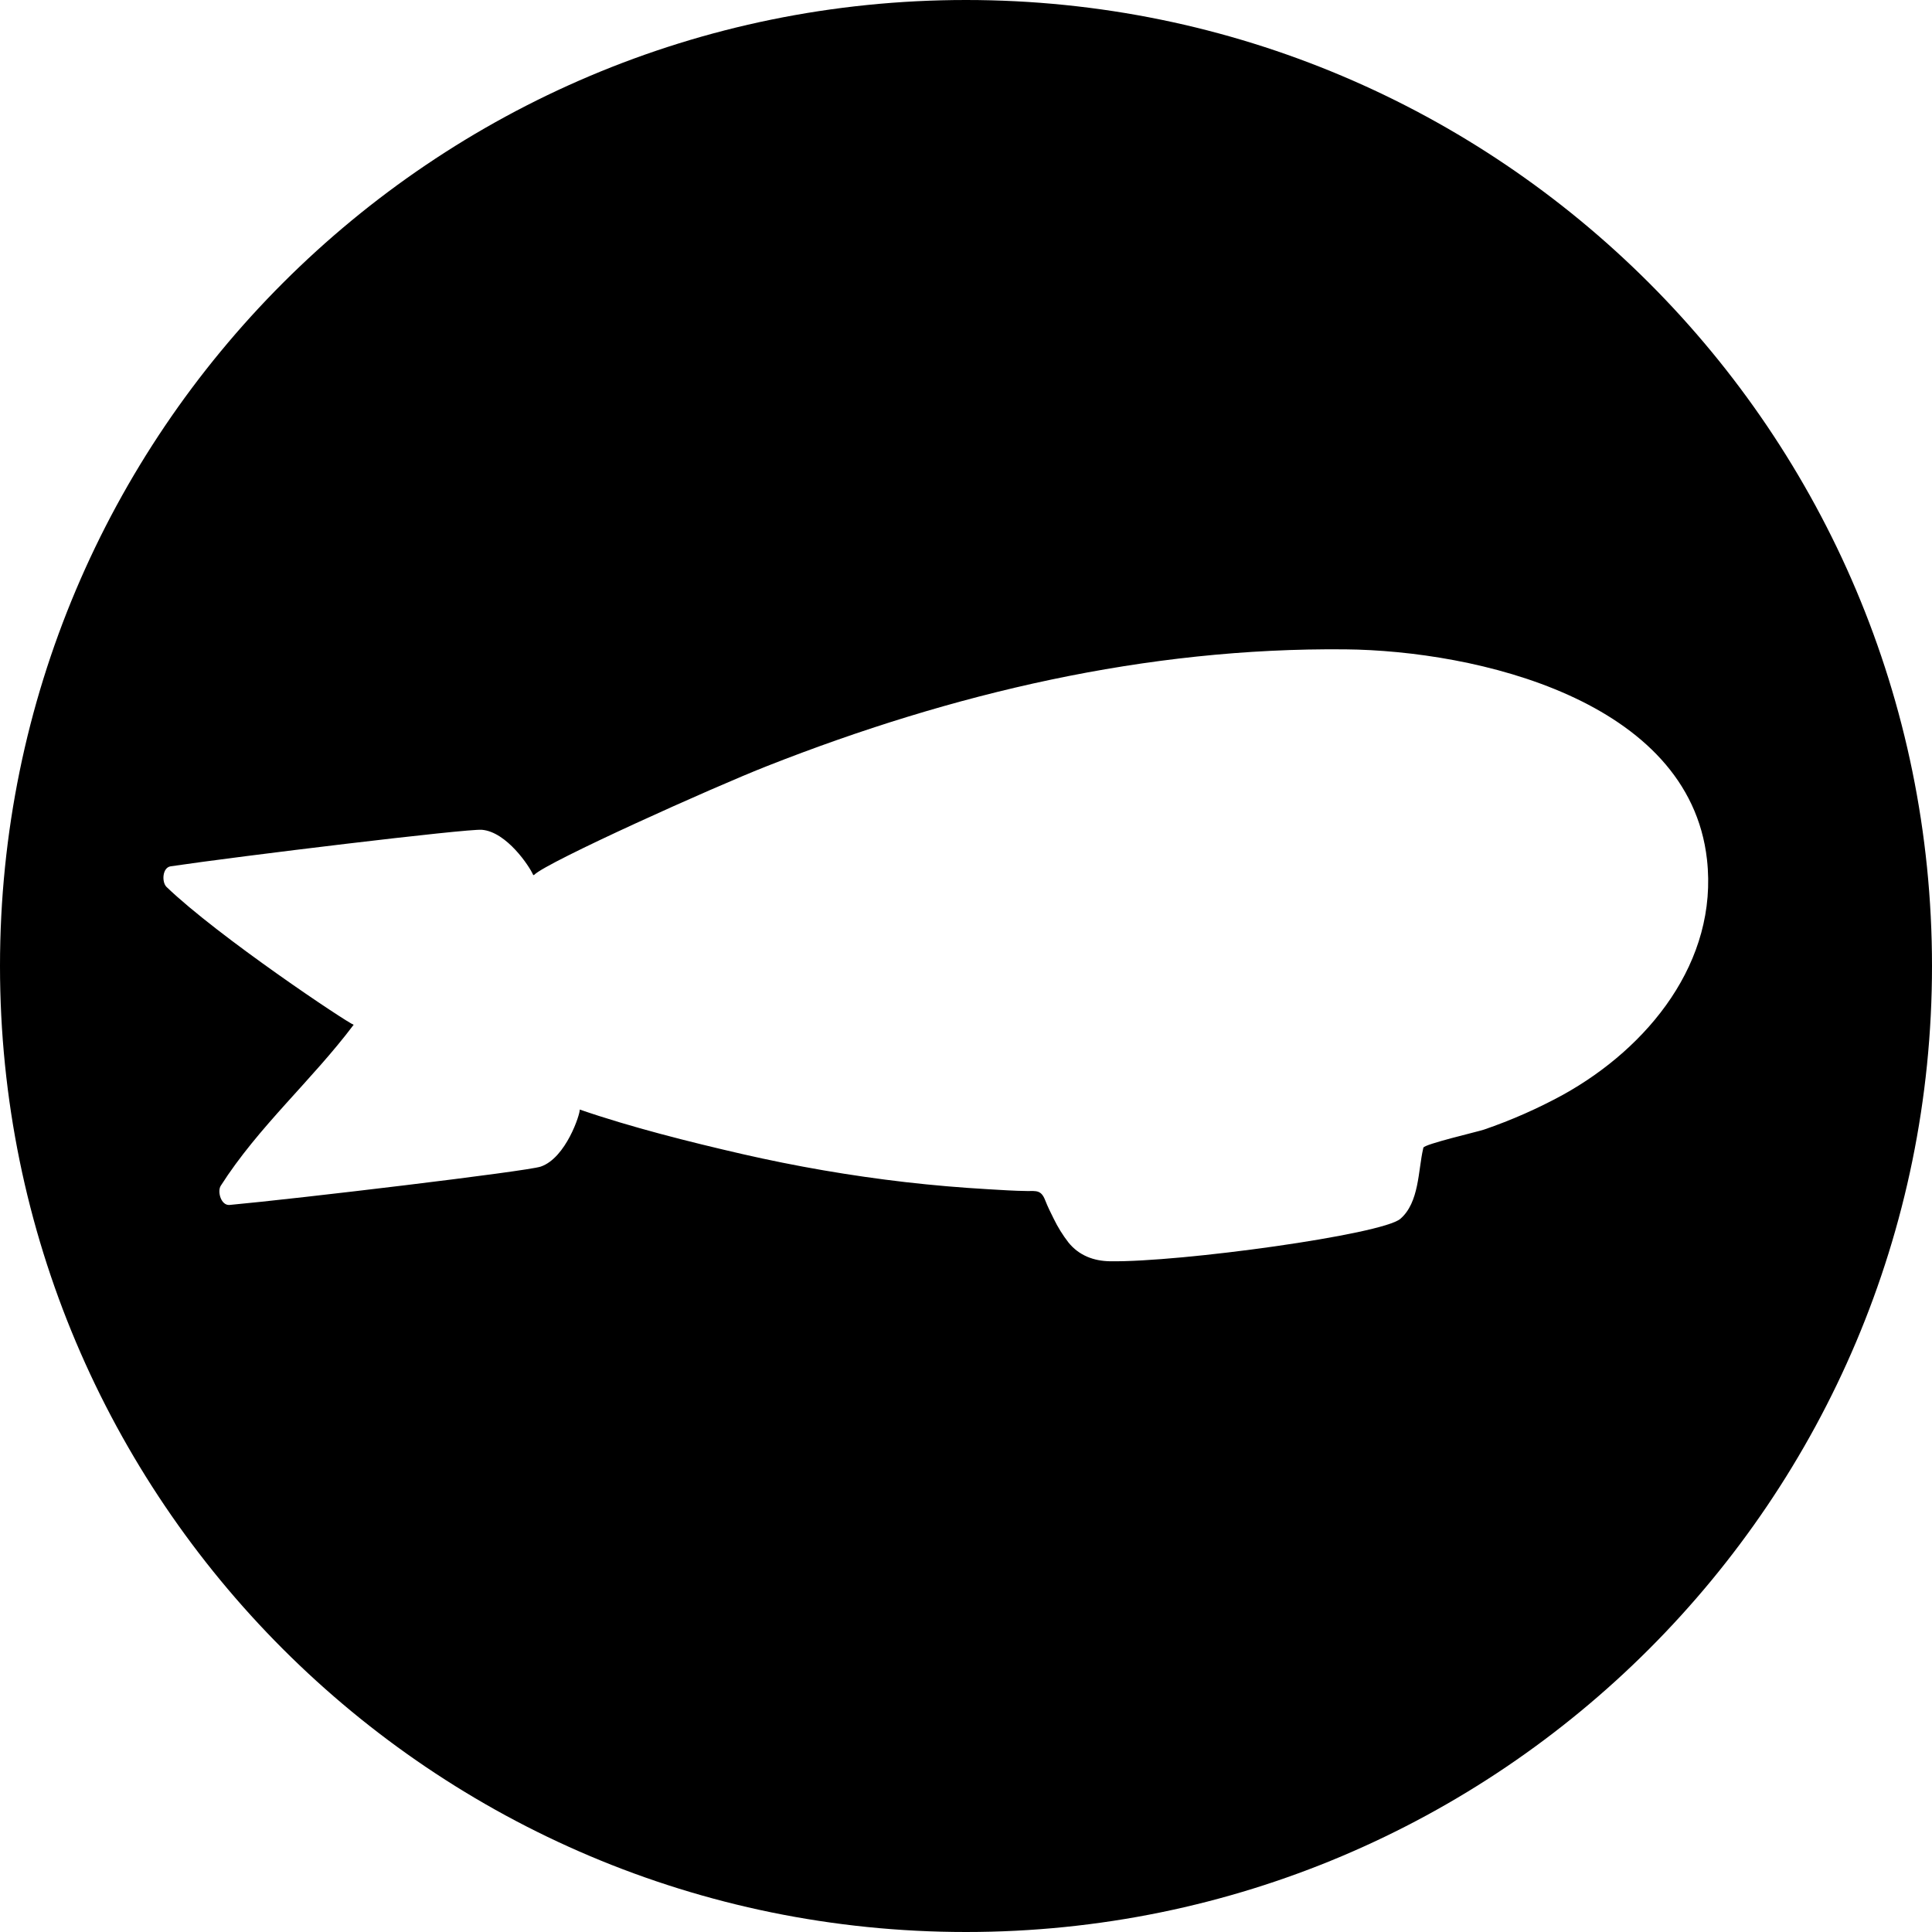
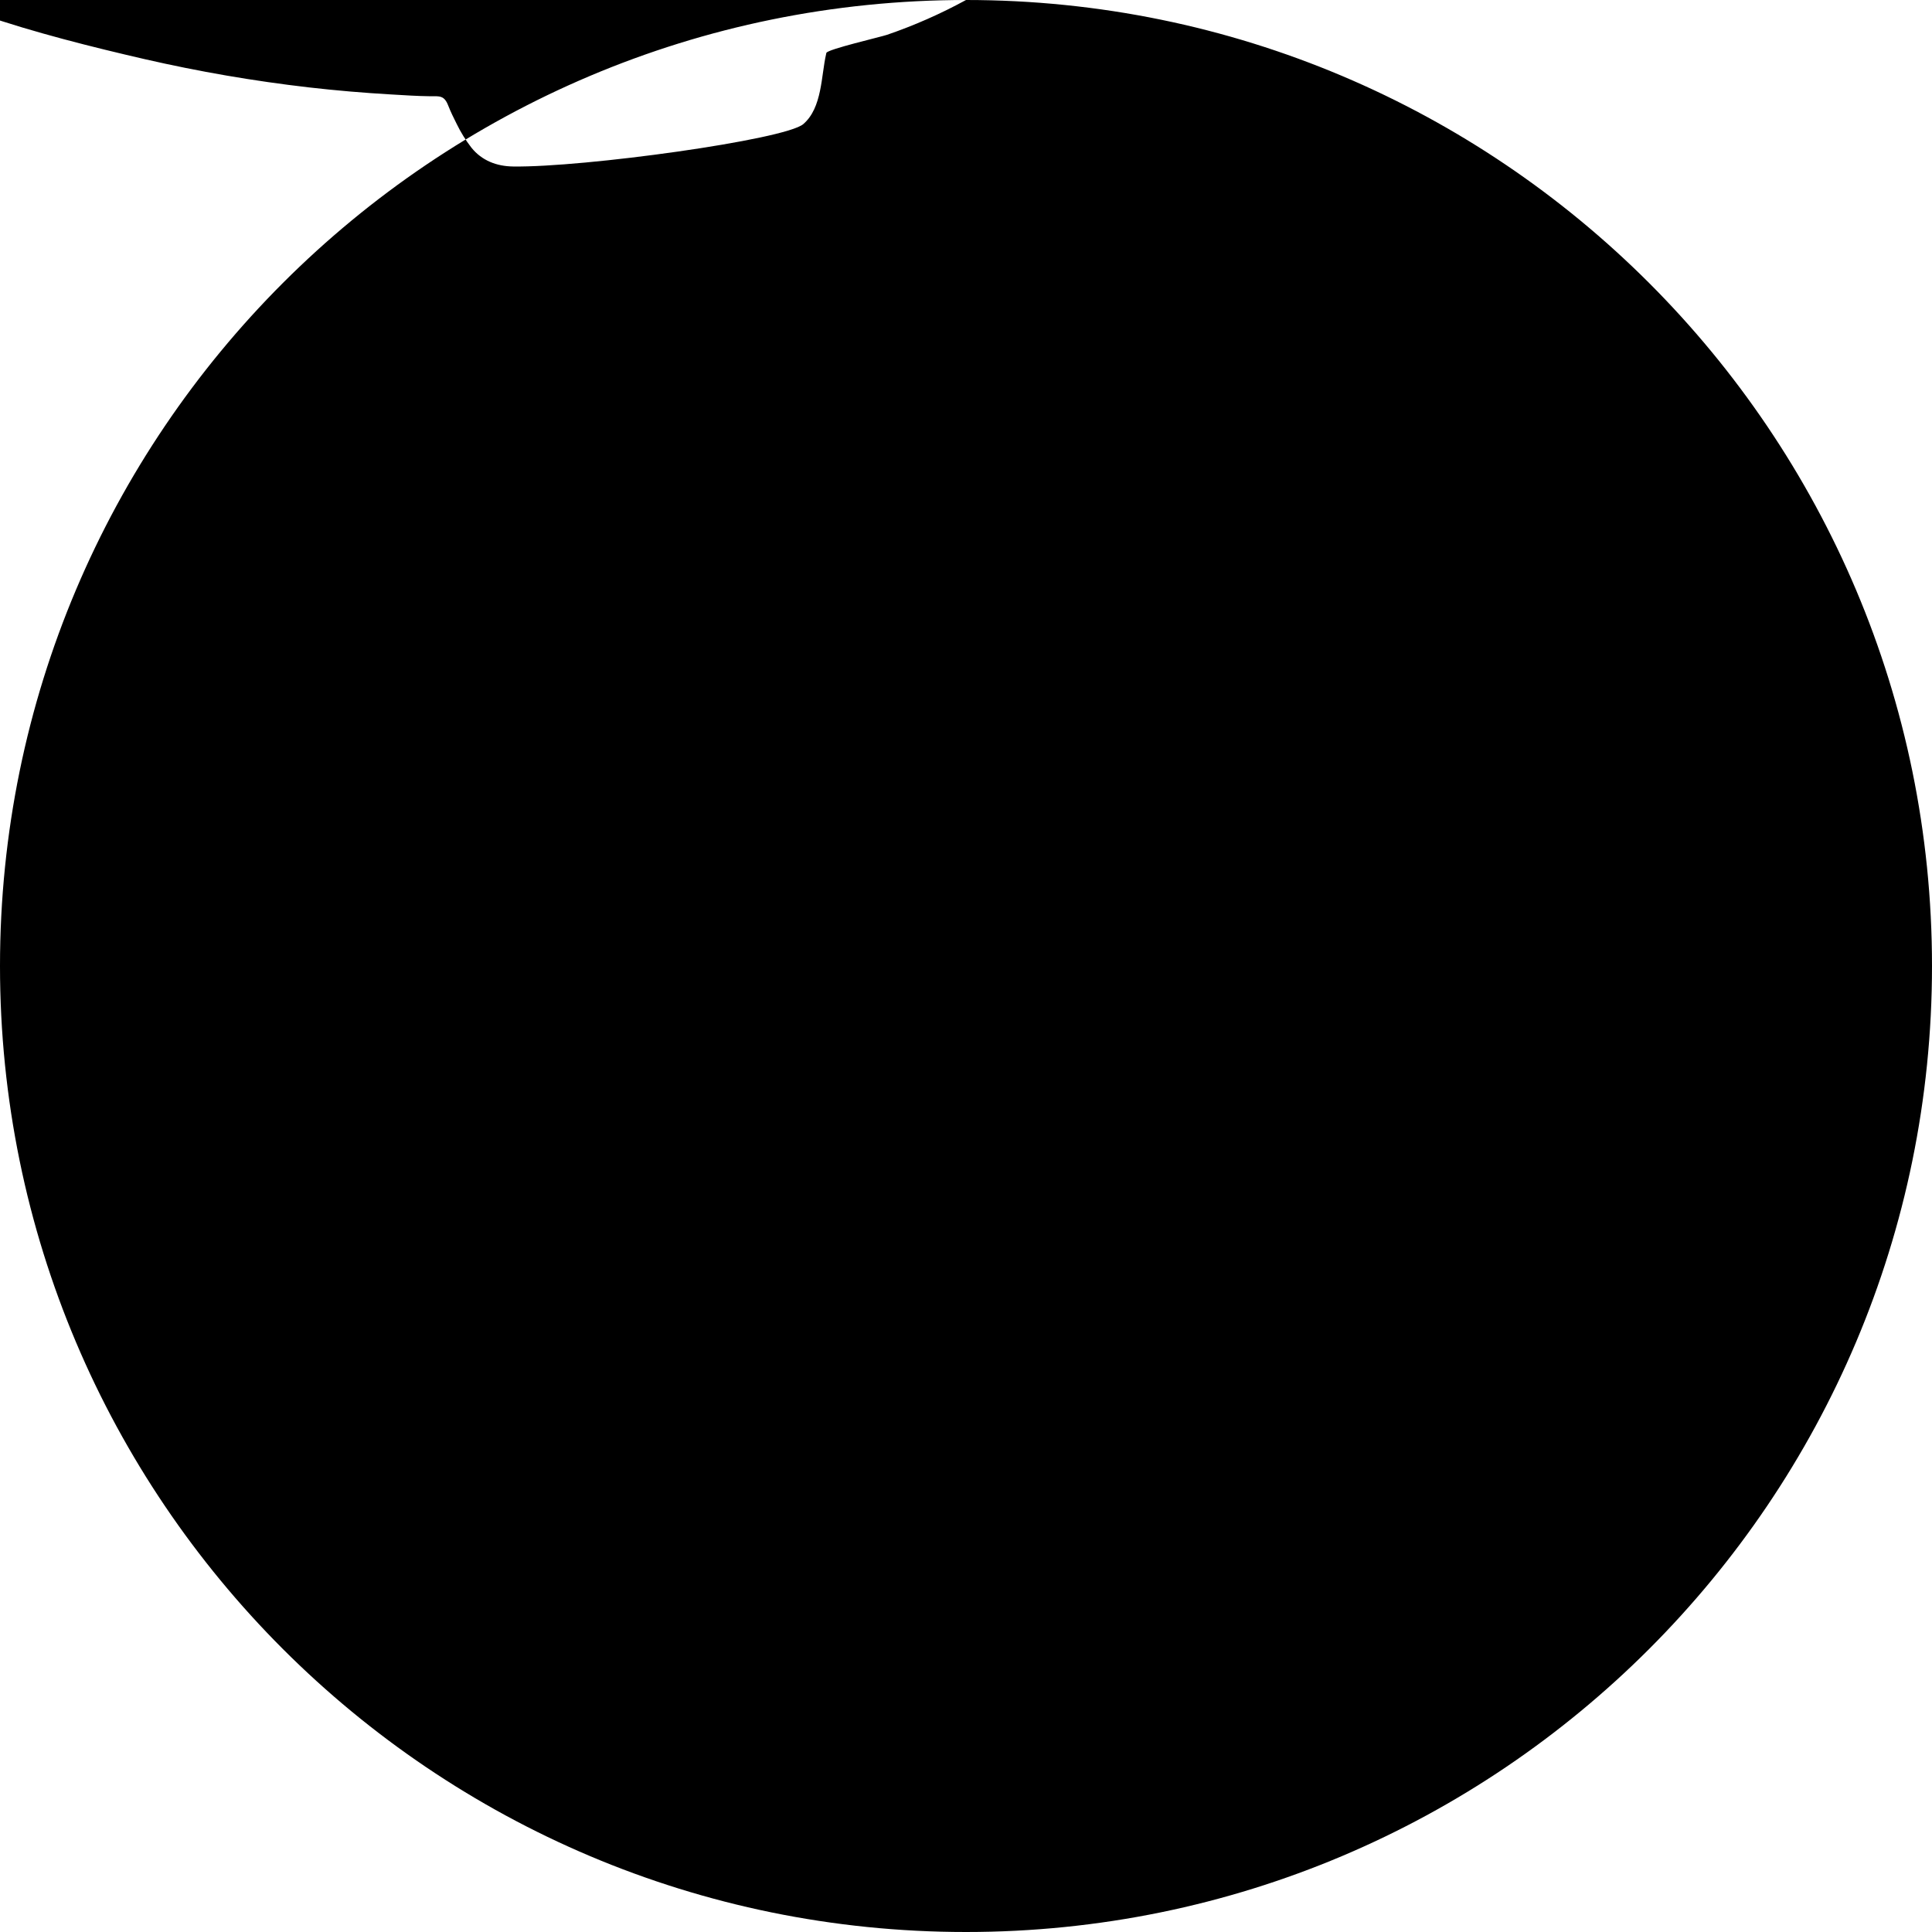
<svg xmlns="http://www.w3.org/2000/svg" height="544" viewBox="0 0 544 544" width="544">
-   <path d="m272 0c-150.22 0-272 121.78-272 272s121.78 272 272 272 272-121.78 272-272-121.78-272-272-272zm168.1 308.26c-7.12 3.89-14.56 7.17-22.23 9.8-1.57.56-16.92 4.11-17.09 5.11l-.06.28c-1.43 6.13-1.07 15.14-6.43 19.75-5.16 4.43-61.91 12.24-81.73 11.94-4.62-.06-8.78-1.65-11.72-5.3-1.61-2.08-3-4.32-4.15-6.69-.85-1.68-1.68-3.38-2.37-5.13-1.14-2.98-2.49-2.66-5.14-2.66-3.63-.04-7.24-.29-10.87-.5-7.79-.45-15.56-1.11-23.31-2-15.51-1.79-30.91-4.45-46.13-7.94-14.73-3.39-31.34-7.56-45.63-12.5.16 1.15-3.86 13.65-11 16.07-3.97 1.34-68.47 9.03-87.59 10.79-2.4.22-3.51-3.74-2.51-5.37 10.6-16.64 25.63-29.67 37.44-45.36-1.84-.61-38.11-24.8-52.68-38.8-1.4-1.34-1.22-5.47 1.16-5.82 19-2.82 83.48-10.65 87.66-10.28 6.97.61 13.36 10.31 14.36 12.61.01.04.04.07.07.1.09.07.21.05.28-.04 3.67-3.66 50.39-24.66 65.67-30.66 52.03-20.47 106.61-33.36 162.72-32.82 36.68.36 96.78 14.16 101.82 59.16 3.22 28.83-16.6 53-40.54 66.26z" />
+   <path d="m272 0c-150.22 0-272 121.78-272 272s121.78 272 272 272 272-121.78 272-272-121.78-272-272-272zc-7.12 3.89-14.56 7.17-22.23 9.8-1.57.56-16.92 4.11-17.09 5.11l-.06.28c-1.43 6.13-1.07 15.14-6.43 19.75-5.16 4.43-61.91 12.24-81.73 11.94-4.62-.06-8.78-1.65-11.72-5.3-1.61-2.08-3-4.32-4.15-6.69-.85-1.68-1.68-3.38-2.37-5.13-1.14-2.98-2.49-2.66-5.14-2.66-3.63-.04-7.24-.29-10.87-.5-7.79-.45-15.56-1.11-23.31-2-15.51-1.79-30.91-4.45-46.13-7.94-14.73-3.39-31.34-7.56-45.63-12.5.16 1.15-3.86 13.65-11 16.07-3.97 1.34-68.47 9.03-87.59 10.79-2.4.22-3.51-3.74-2.51-5.37 10.6-16.64 25.63-29.67 37.44-45.36-1.84-.61-38.11-24.8-52.68-38.8-1.4-1.34-1.22-5.47 1.16-5.82 19-2.82 83.48-10.65 87.66-10.28 6.97.61 13.36 10.31 14.36 12.61.01.04.04.07.07.1.09.07.21.05.28-.04 3.67-3.66 50.39-24.66 65.67-30.66 52.03-20.47 106.61-33.36 162.72-32.82 36.68.36 96.78 14.16 101.82 59.16 3.22 28.83-16.6 53-40.54 66.26z" />
</svg>